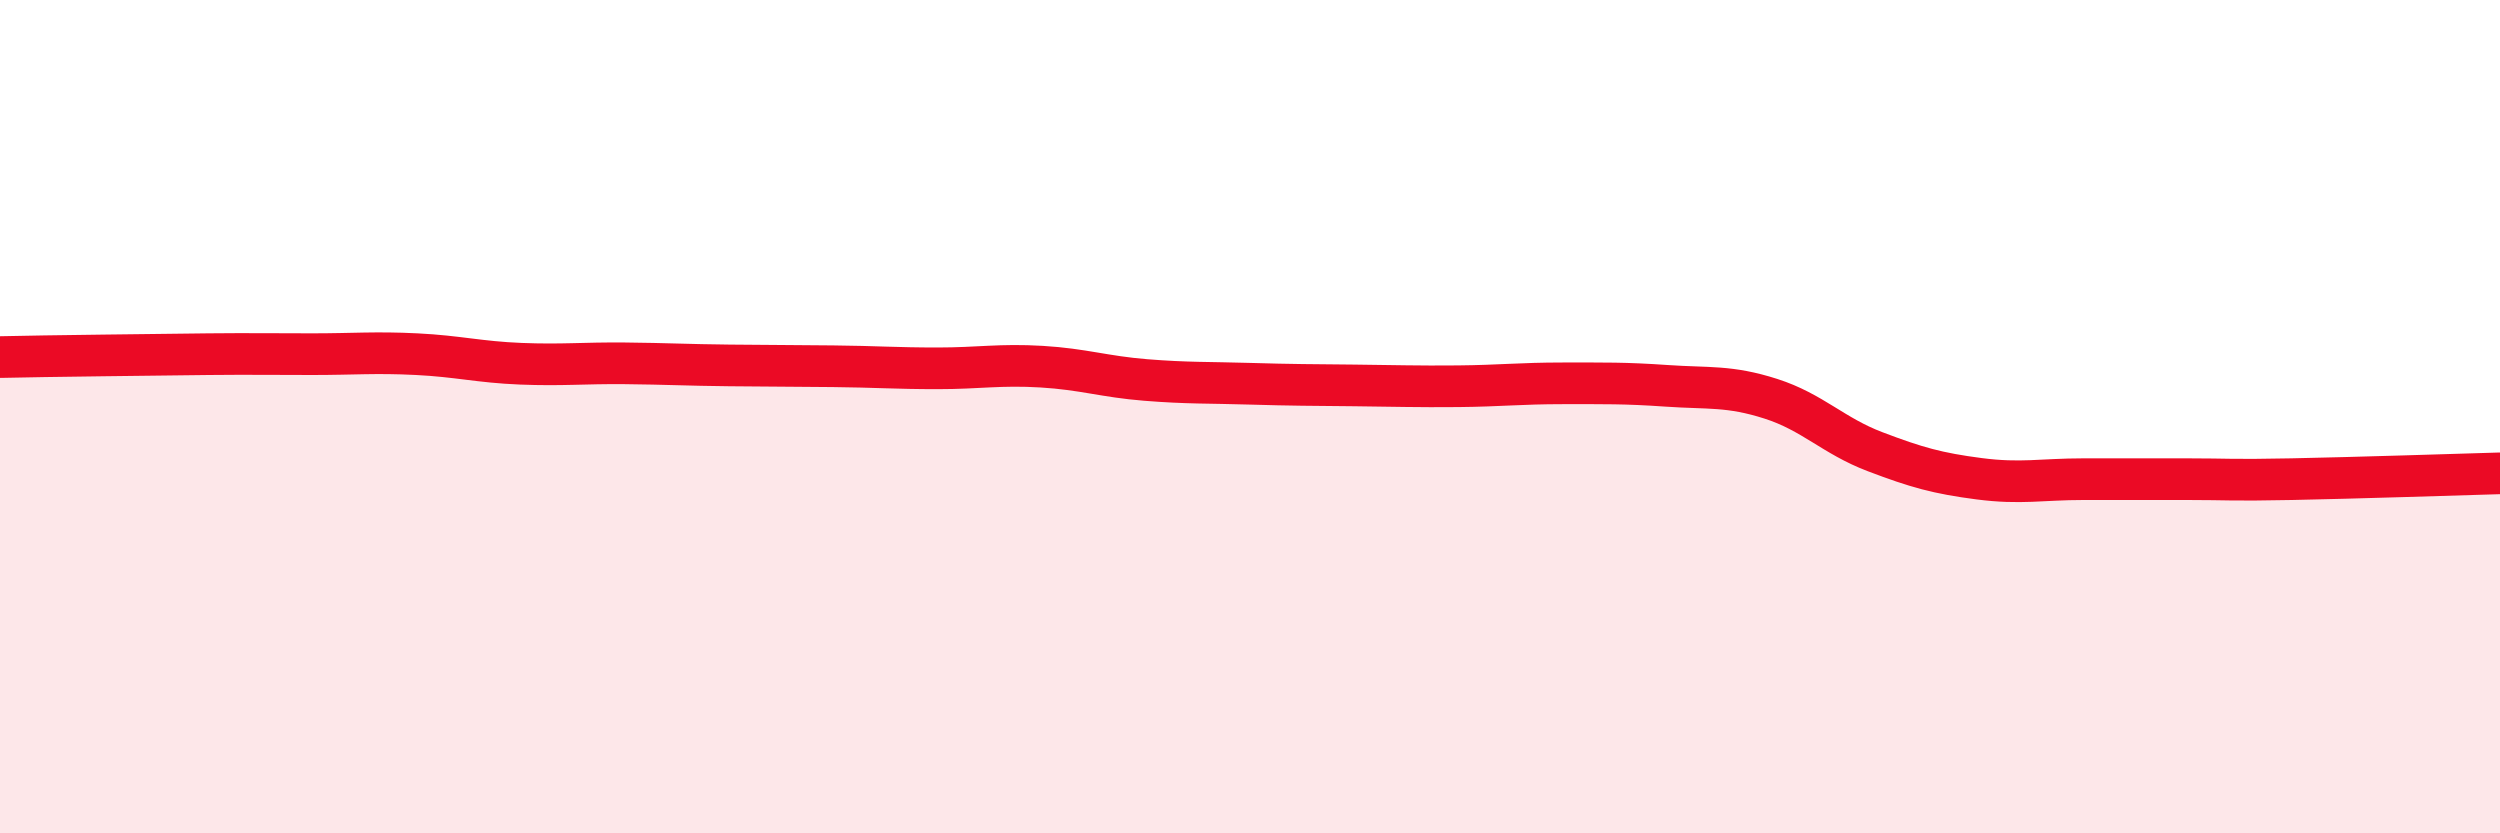
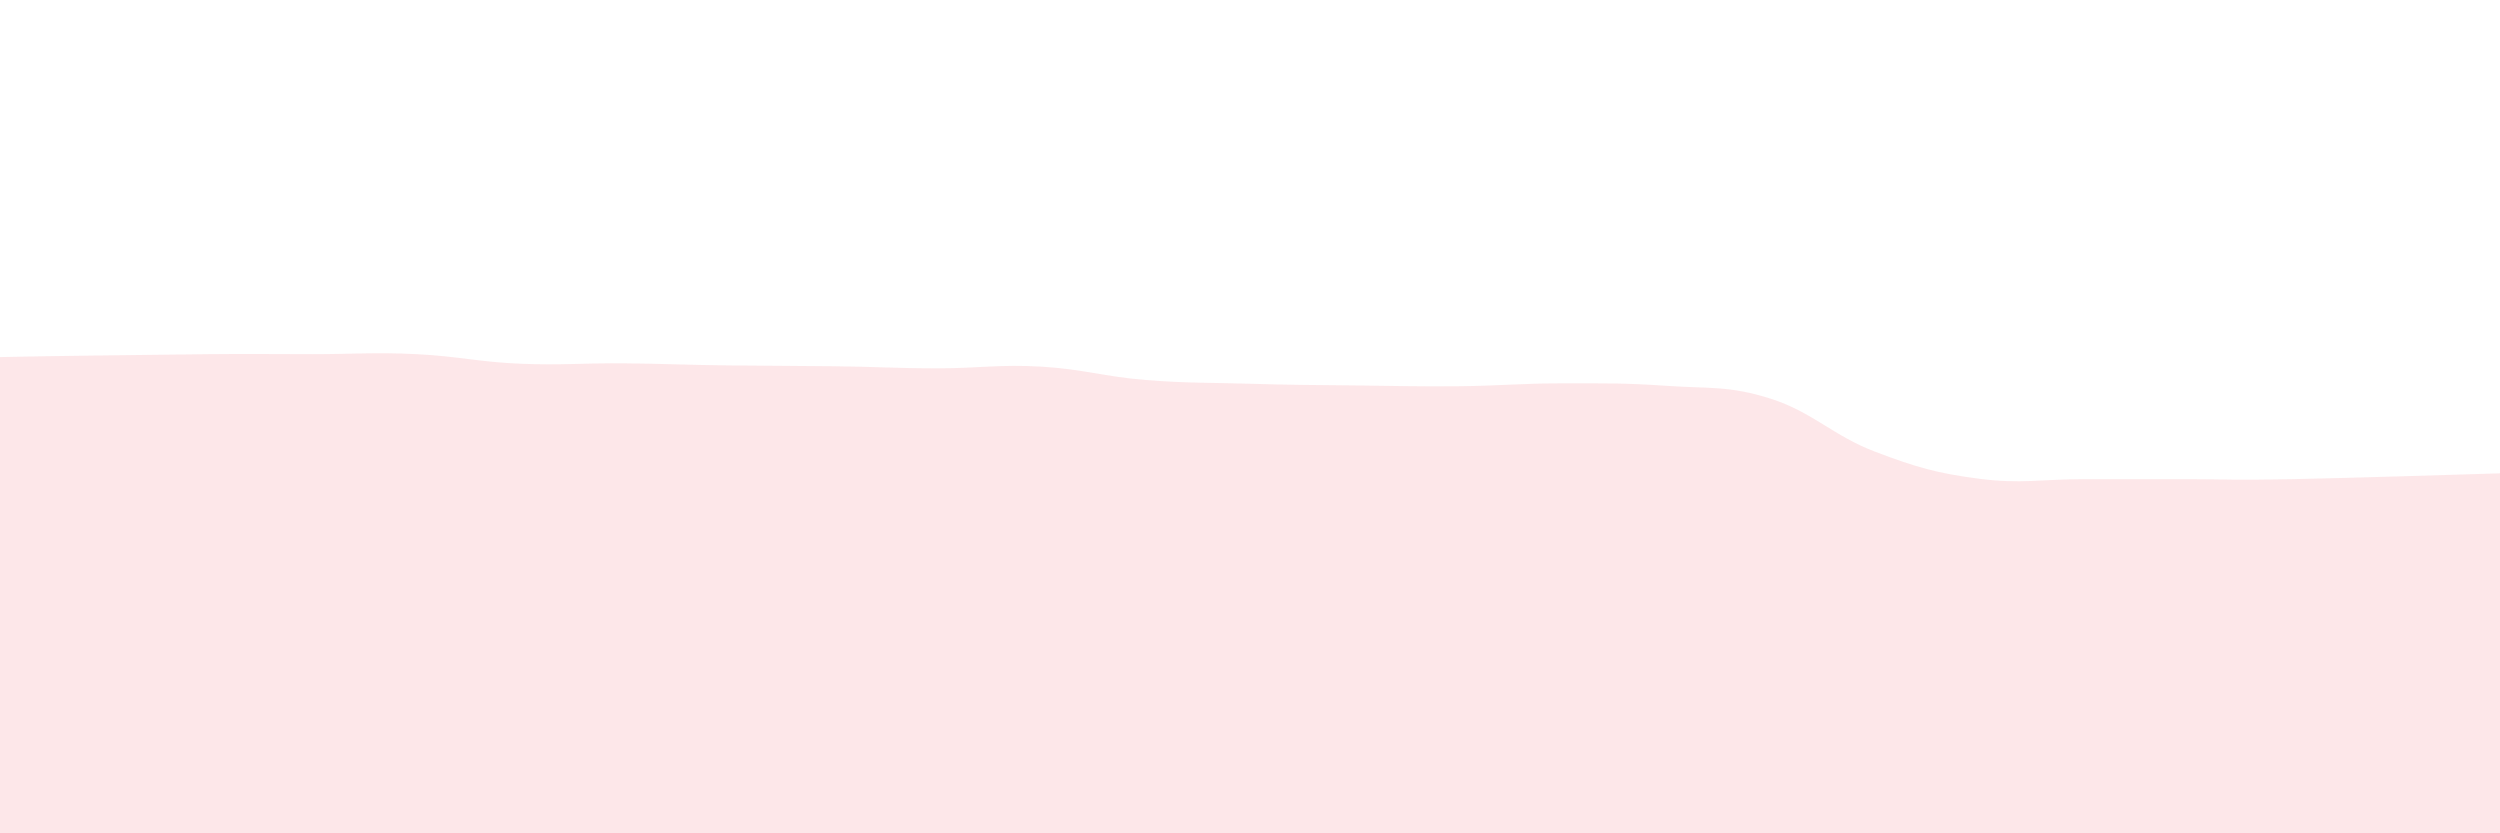
<svg xmlns="http://www.w3.org/2000/svg" width="60" height="20" viewBox="0 0 60 20">
  <path d="M 0,8.57 C 0.5,8.56 1.5,8.54 2.5,8.53 C 3.5,8.52 4,8.51 5,8.5 C 6,8.49 6.5,8.5 7.5,8.5 C 8.5,8.5 9,8.45 10,8.5 C 11,8.55 11.5,8.69 12.5,8.73 C 13.5,8.77 14,8.71 15,8.72 C 16,8.73 16.5,8.76 17.5,8.77 C 18.5,8.78 19,8.78 20,8.79 C 21,8.8 21.5,8.84 22.5,8.84 C 23.5,8.84 24,8.74 25,8.8 C 26,8.86 26.5,9.04 27.5,9.12 C 28.5,9.2 29,9.18 30,9.21 C 31,9.24 31.5,9.24 32.5,9.25 C 33.5,9.26 34,9.28 35,9.27 C 36,9.26 36.5,9.2 37.5,9.2 C 38.5,9.2 39,9.19 40,9.26 C 41,9.33 41.5,9.25 42.5,9.57 C 43.5,9.89 44,10.46 45,10.84 C 46,11.22 46.5,11.36 47.5,11.49 C 48.5,11.62 49,11.5 50,11.5 C 51,11.5 51.5,11.5 52.5,11.5 C 53.5,11.5 53.5,11.53 55,11.5 C 56.5,11.47 59,11.39 60,11.36L60 20L0 20Z" fill="#EB0A25" opacity="0.1" stroke-linecap="round" stroke-linejoin="round" />
-   <path d="M 0,8.57 C 0.5,8.56 1.5,8.54 2.5,8.53 C 3.5,8.52 4,8.51 5,8.5 C 6,8.49 6.5,8.5 7.5,8.5 C 8.5,8.5 9,8.45 10,8.5 C 11,8.55 11.5,8.69 12.5,8.73 C 13.5,8.77 14,8.71 15,8.72 C 16,8.73 16.5,8.76 17.5,8.77 C 18.5,8.78 19,8.78 20,8.79 C 21,8.8 21.5,8.84 22.5,8.84 C 23.5,8.84 24,8.74 25,8.8 C 26,8.86 26.5,9.04 27.5,9.12 C 28.5,9.2 29,9.18 30,9.21 C 31,9.24 31.5,9.24 32.5,9.25 C 33.5,9.26 34,9.28 35,9.27 C 36,9.26 36.5,9.2 37.5,9.2 C 38.5,9.2 39,9.19 40,9.26 C 41,9.33 41.5,9.25 42.5,9.57 C 43.5,9.89 44,10.46 45,10.84 C 46,11.22 46.5,11.36 47.5,11.49 C 48.5,11.62 49,11.5 50,11.5 C 51,11.5 51.5,11.5 52.5,11.5 C 53.5,11.5 53.5,11.53 55,11.5 C 56.5,11.47 59,11.39 60,11.36" stroke="#EB0A25" stroke-width="1" fill="none" stroke-linecap="round" stroke-linejoin="round" />
</svg>